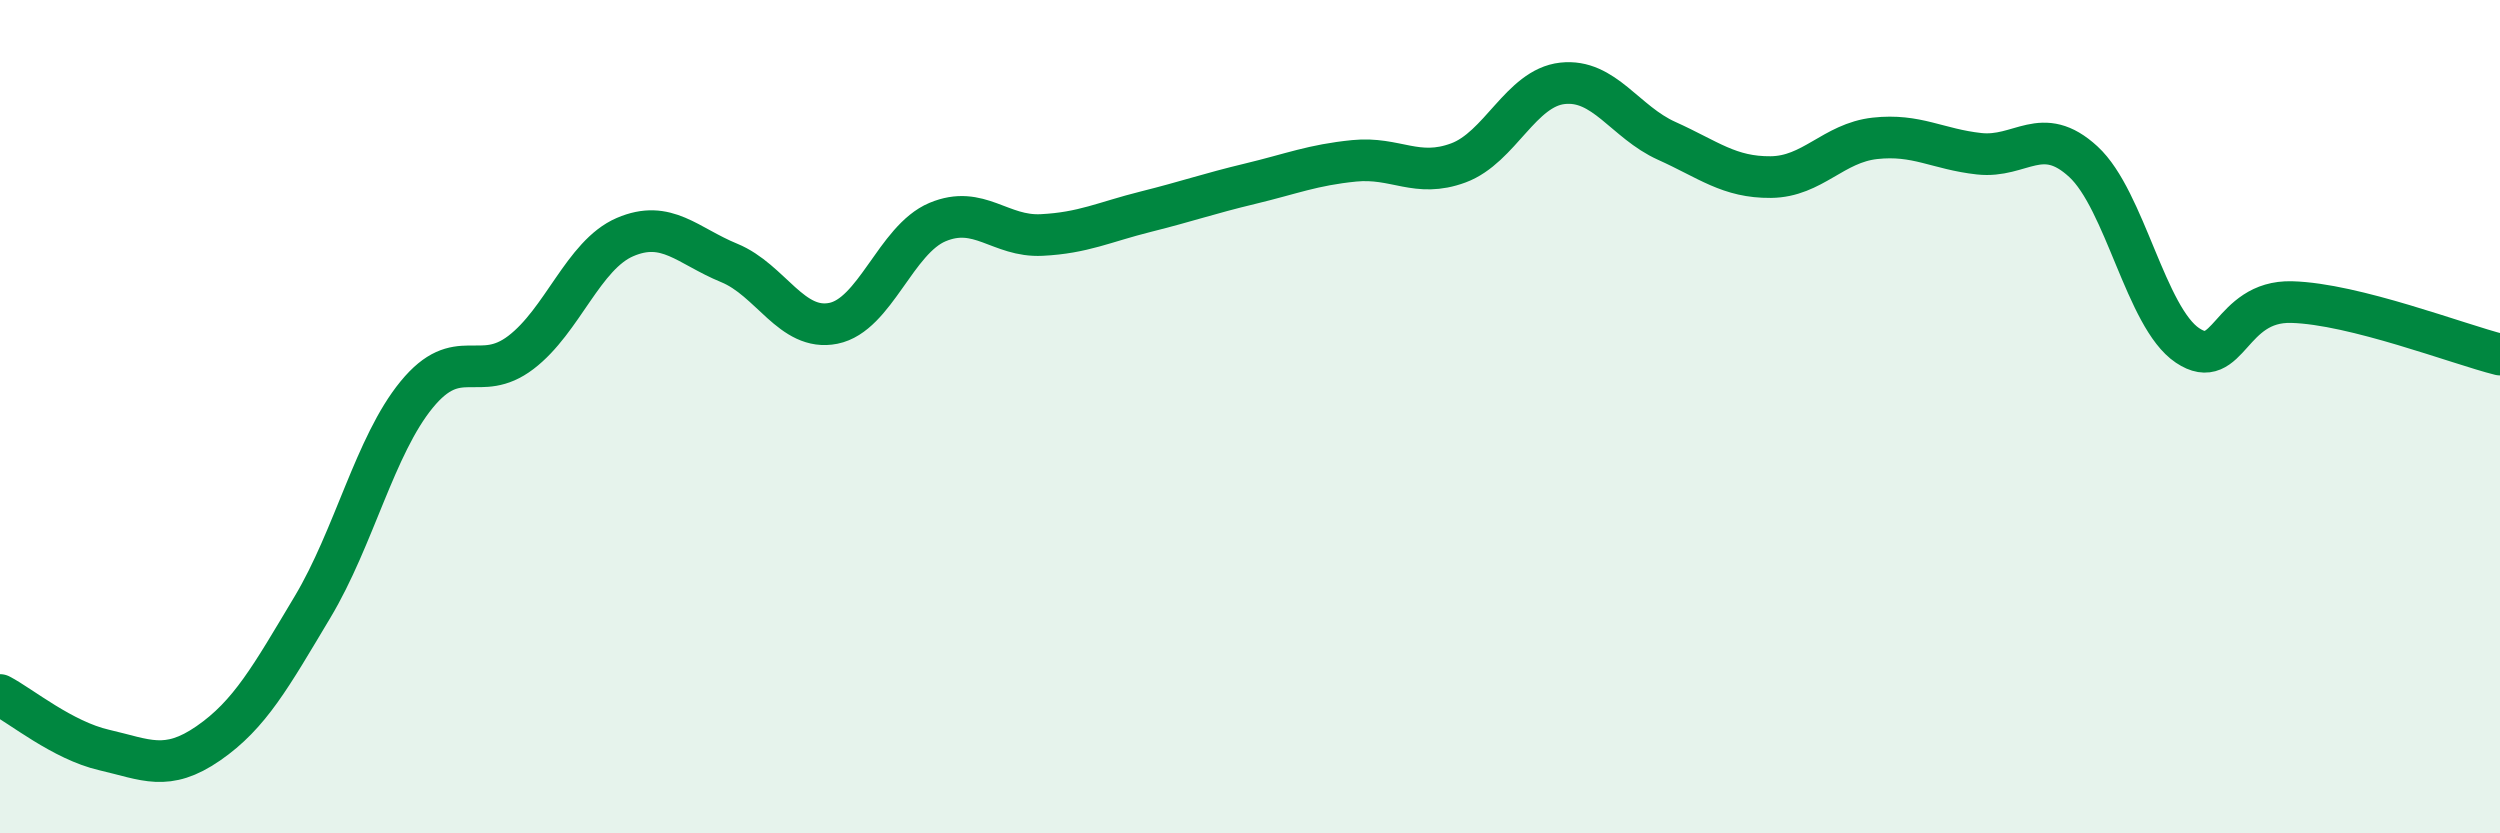
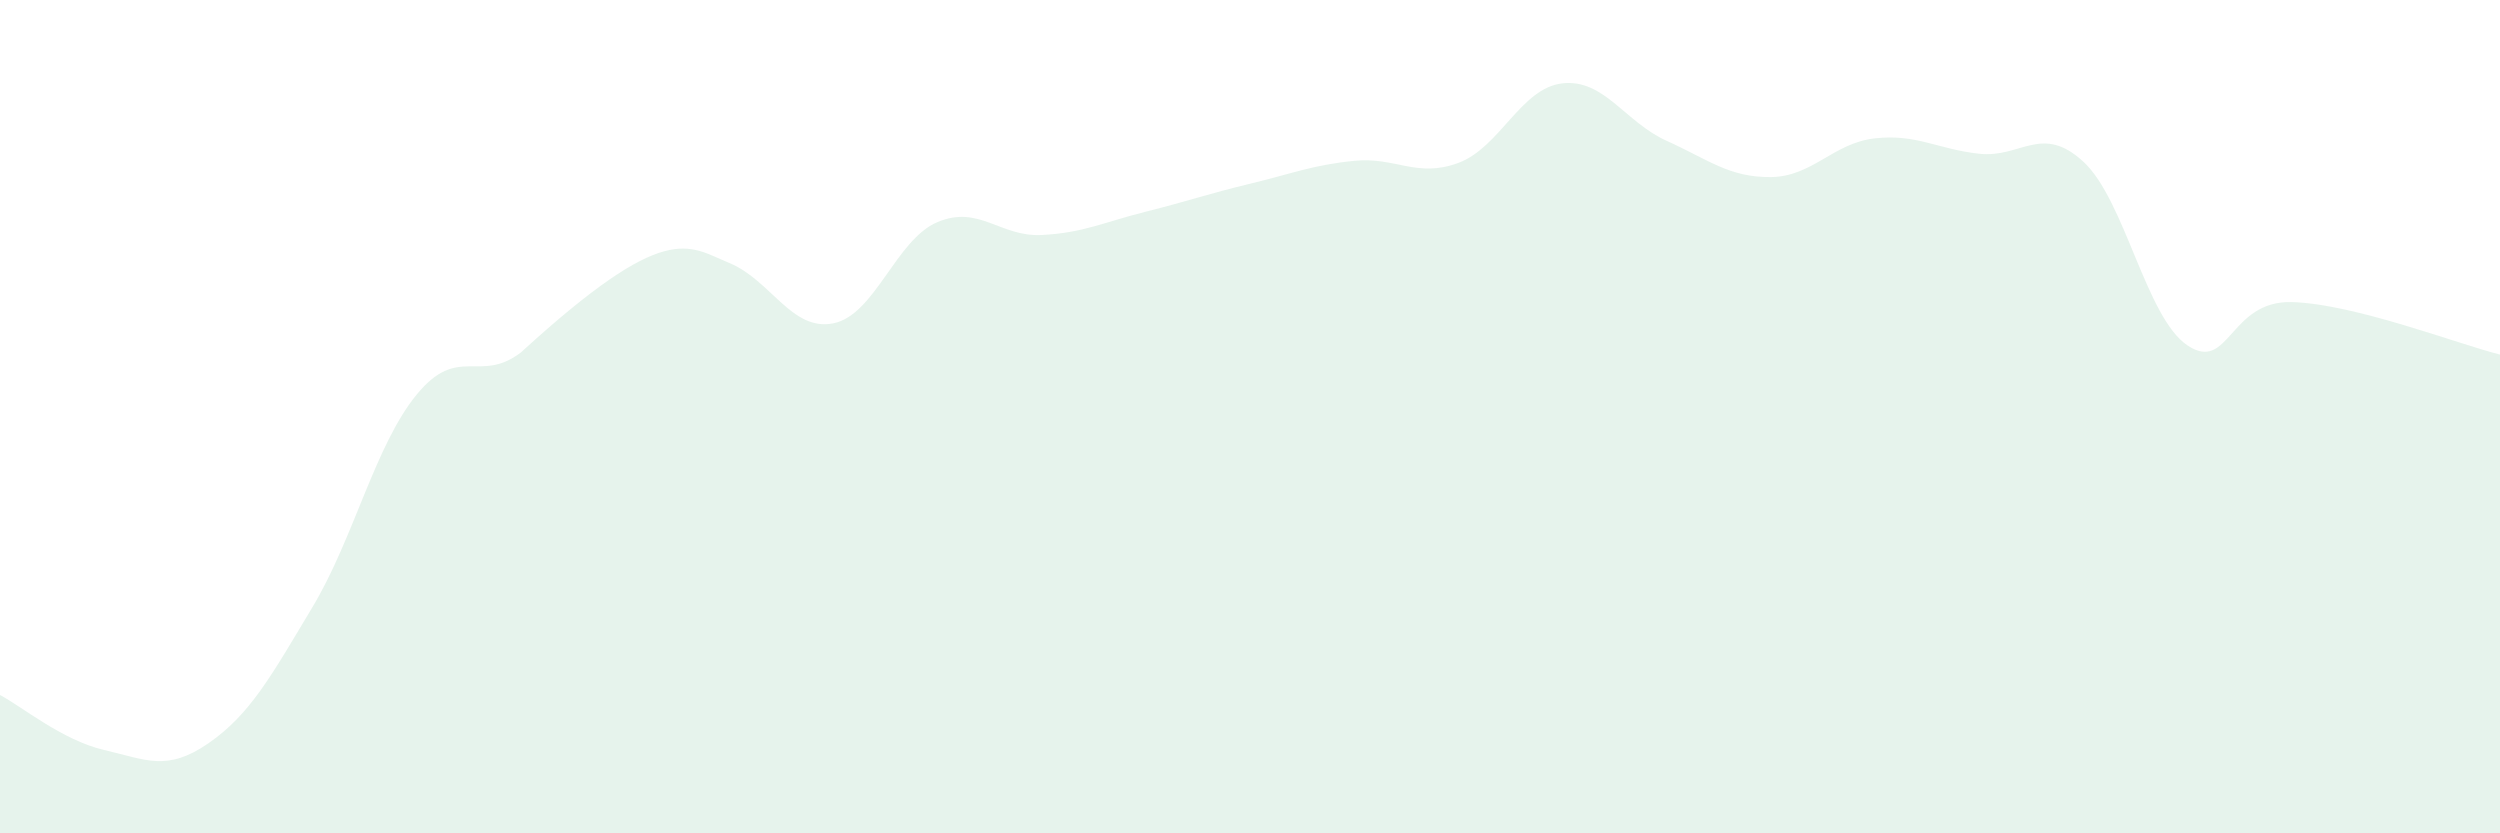
<svg xmlns="http://www.w3.org/2000/svg" width="60" height="20" viewBox="0 0 60 20">
-   <path d="M 0,16.68 C 0.5,16.94 1.5,17.77 2.5,18 C 3.5,18.23 4,18.53 5,17.84 C 6,17.15 6.5,16.24 7.5,14.57 C 8.5,12.9 9,10.69 10,9.47 C 11,8.25 11.5,9.22 12.5,8.46 C 13.5,7.7 14,6.12 15,5.69 C 16,5.26 16.5,5.9 17.5,6.31 C 18.5,6.72 19,7.96 20,7.76 C 21,7.56 21.5,5.75 22.5,5.33 C 23.5,4.91 24,5.69 25,5.64 C 26,5.59 26.5,5.33 27.5,5.08 C 28.5,4.83 29,4.65 30,4.41 C 31,4.17 31.5,3.96 32.5,3.86 C 33.5,3.76 34,4.28 35,3.91 C 36,3.54 36.5,2.11 37.5,2 C 38.5,1.89 39,2.93 40,3.38 C 41,3.83 41.5,4.26 42.5,4.25 C 43.5,4.24 44,3.43 45,3.32 C 46,3.21 46.5,3.58 47.5,3.69 C 48.5,3.8 49,2.96 50,3.88 C 51,4.8 51.5,7.62 52.5,8.29 C 53.5,8.96 53.5,7.21 55,7.25 C 56.5,7.29 59,8.26 60,8.51L60 20L0 20Z" fill="#008740" opacity="0.1" stroke-linecap="round" stroke-linejoin="round" />
-   <path d="M 0,16.68 C 0.5,16.94 1.5,17.77 2.5,18 C 3.5,18.23 4,18.53 5,17.84 C 6,17.15 6.5,16.24 7.5,14.57 C 8.5,12.9 9,10.69 10,9.47 C 11,8.25 11.5,9.22 12.5,8.46 C 13.5,7.7 14,6.12 15,5.69 C 16,5.26 16.5,5.9 17.5,6.31 C 18.5,6.72 19,7.96 20,7.76 C 21,7.56 21.5,5.75 22.5,5.33 C 23.5,4.91 24,5.69 25,5.64 C 26,5.59 26.5,5.33 27.5,5.08 C 28.5,4.83 29,4.65 30,4.41 C 31,4.17 31.5,3.96 32.5,3.86 C 33.5,3.76 34,4.28 35,3.91 C 36,3.54 36.5,2.11 37.5,2 C 38.5,1.89 39,2.93 40,3.38 C 41,3.83 41.5,4.26 42.5,4.25 C 43.5,4.24 44,3.43 45,3.32 C 46,3.21 46.5,3.58 47.5,3.69 C 48.5,3.8 49,2.96 50,3.88 C 51,4.8 51.5,7.62 52.5,8.29 C 53.5,8.96 53.5,7.21 55,7.25 C 56.5,7.29 59,8.26 60,8.51" stroke="#008740" stroke-width="1" fill="none" stroke-linecap="round" stroke-linejoin="round" />
+   <path d="M 0,16.68 C 0.5,16.94 1.5,17.77 2.5,18 C 3.5,18.23 4,18.53 5,17.84 C 6,17.15 6.5,16.24 7.5,14.57 C 8.5,12.9 9,10.69 10,9.47 C 11,8.25 11.5,9.22 12.5,8.46 C 16,5.26 16.5,5.9 17.5,6.31 C 18.5,6.72 19,7.96 20,7.76 C 21,7.56 21.5,5.75 22.5,5.33 C 23.5,4.91 24,5.69 25,5.64 C 26,5.59 26.5,5.33 27.5,5.08 C 28.5,4.83 29,4.65 30,4.41 C 31,4.17 31.5,3.96 32.5,3.86 C 33.5,3.76 34,4.28 35,3.91 C 36,3.54 36.5,2.11 37.5,2 C 38.5,1.89 39,2.93 40,3.38 C 41,3.83 41.5,4.26 42.5,4.25 C 43.5,4.24 44,3.43 45,3.32 C 46,3.21 46.5,3.58 47.5,3.69 C 48.5,3.8 49,2.96 50,3.88 C 51,4.8 51.5,7.62 52.5,8.29 C 53.5,8.96 53.5,7.21 55,7.25 C 56.5,7.29 59,8.26 60,8.51L60 20L0 20Z" fill="#008740" opacity="0.1" stroke-linecap="round" stroke-linejoin="round" />
</svg>